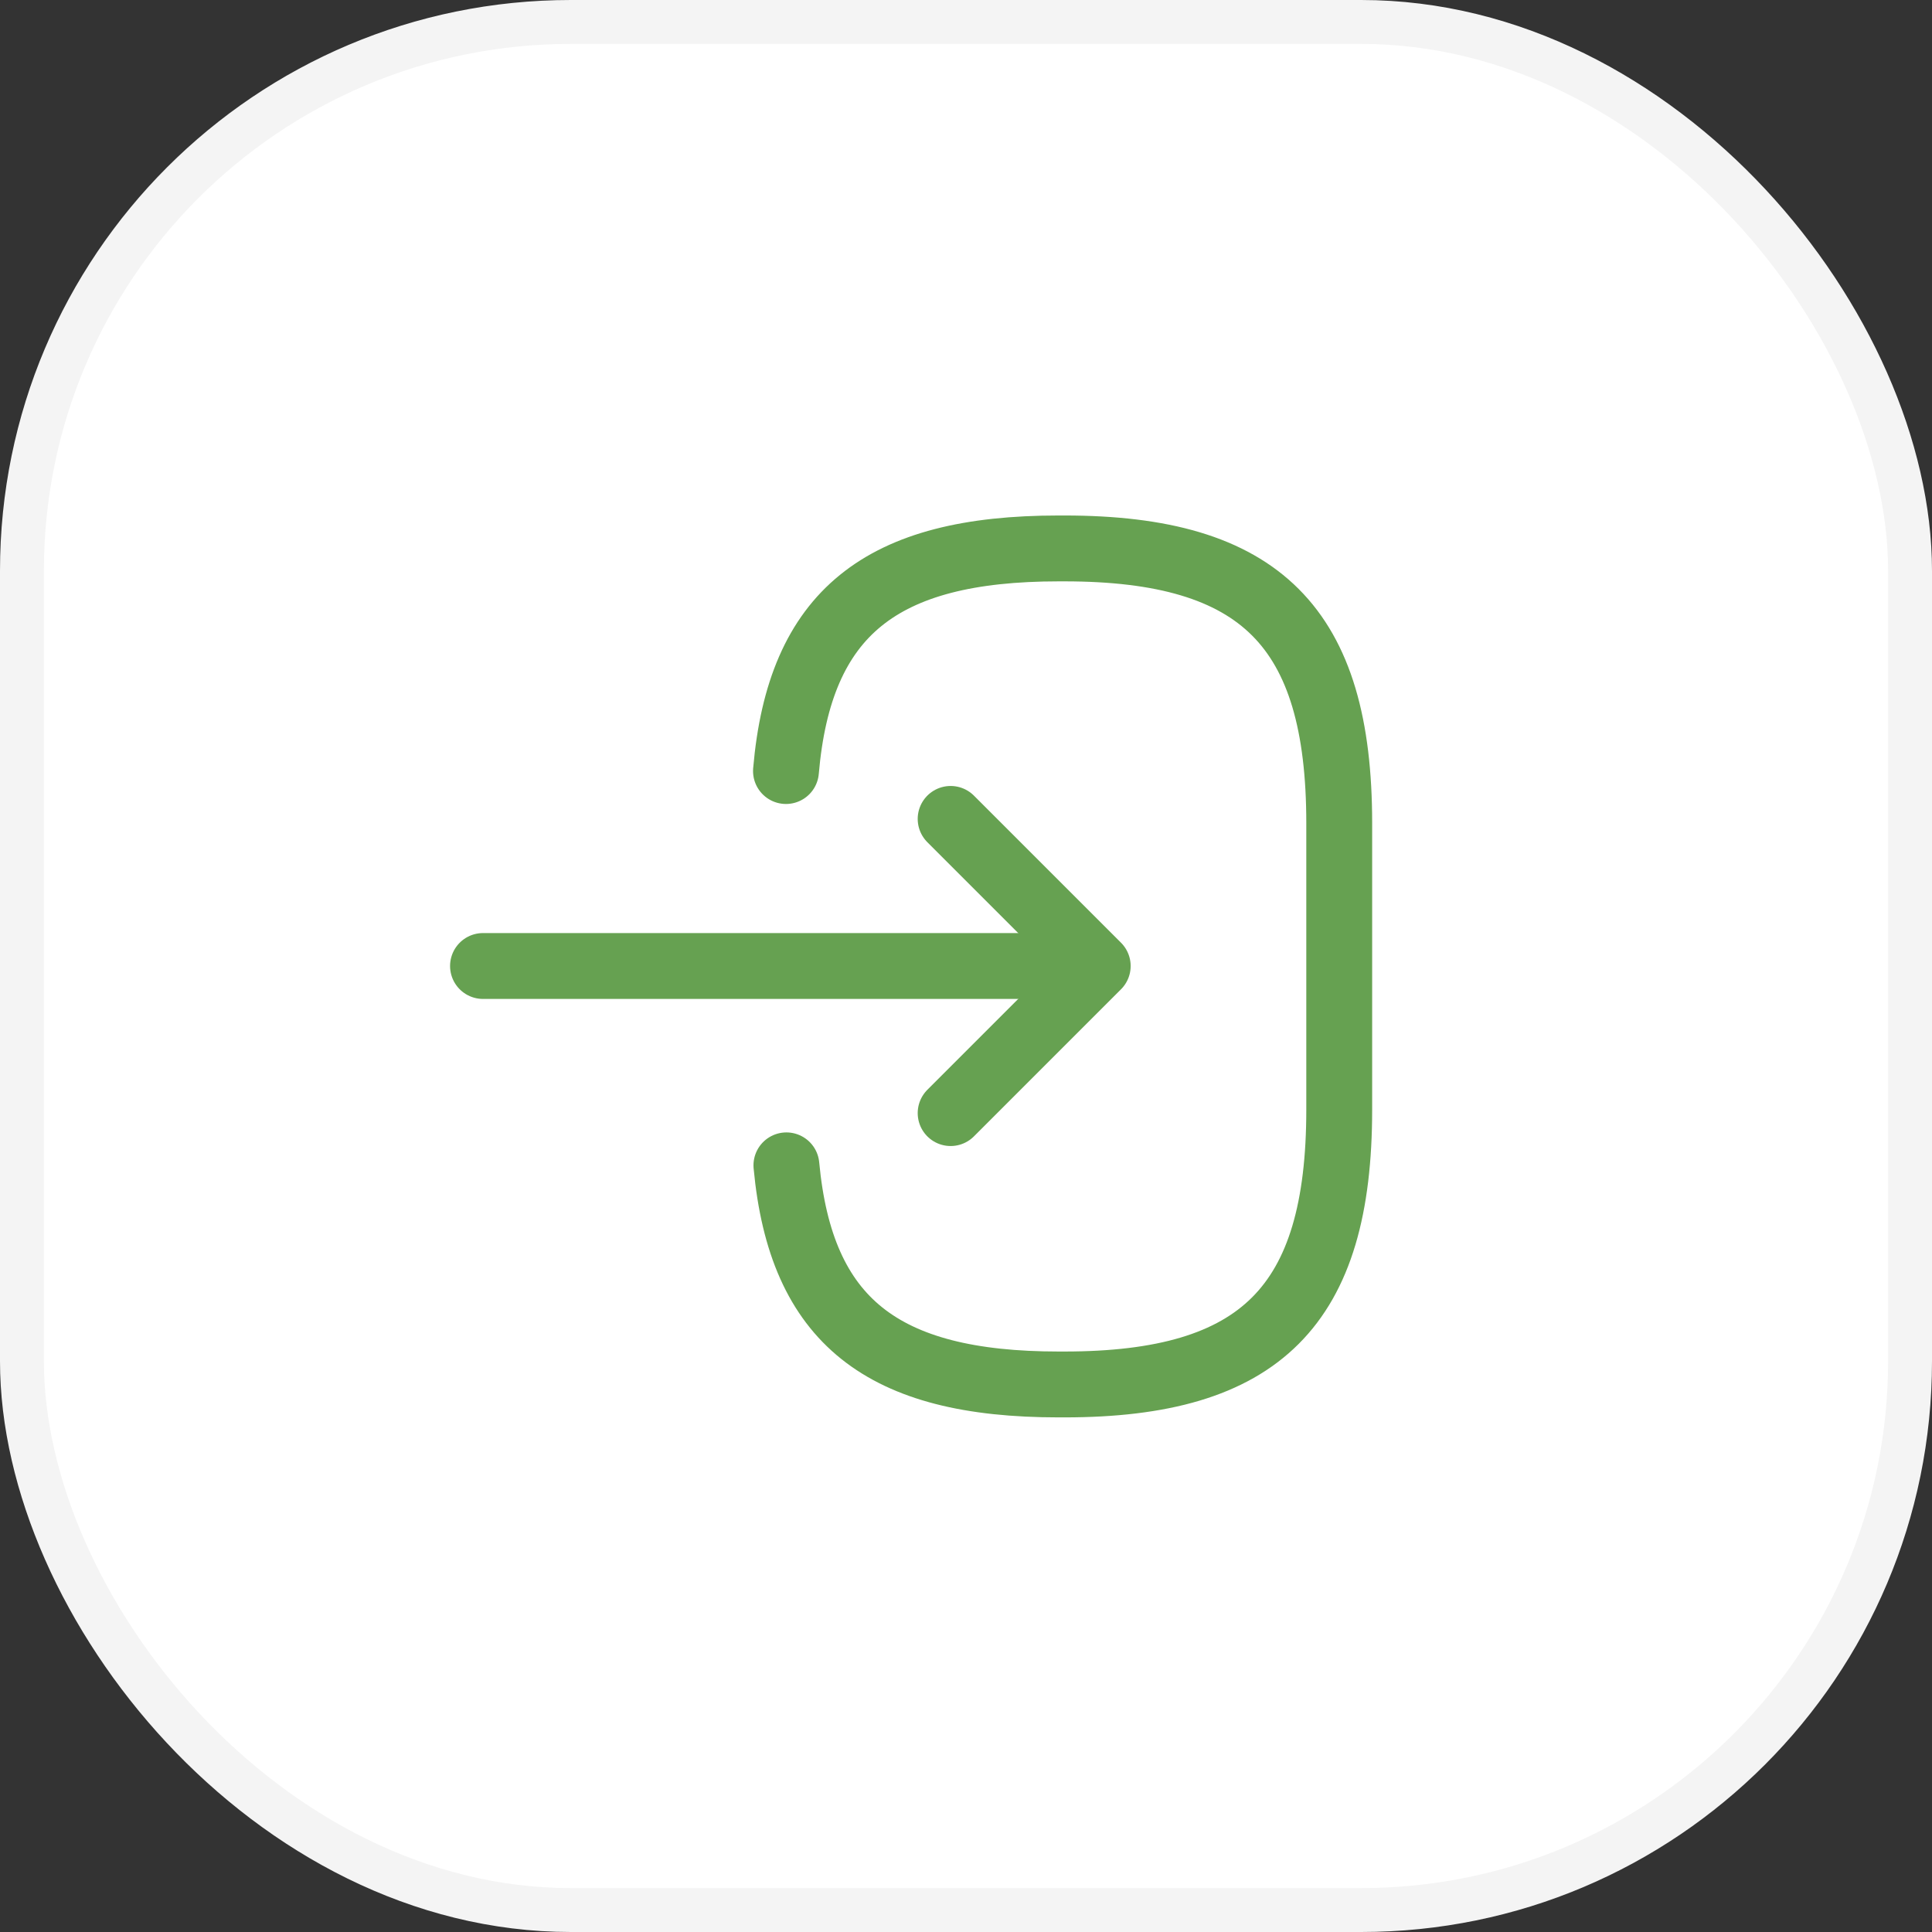
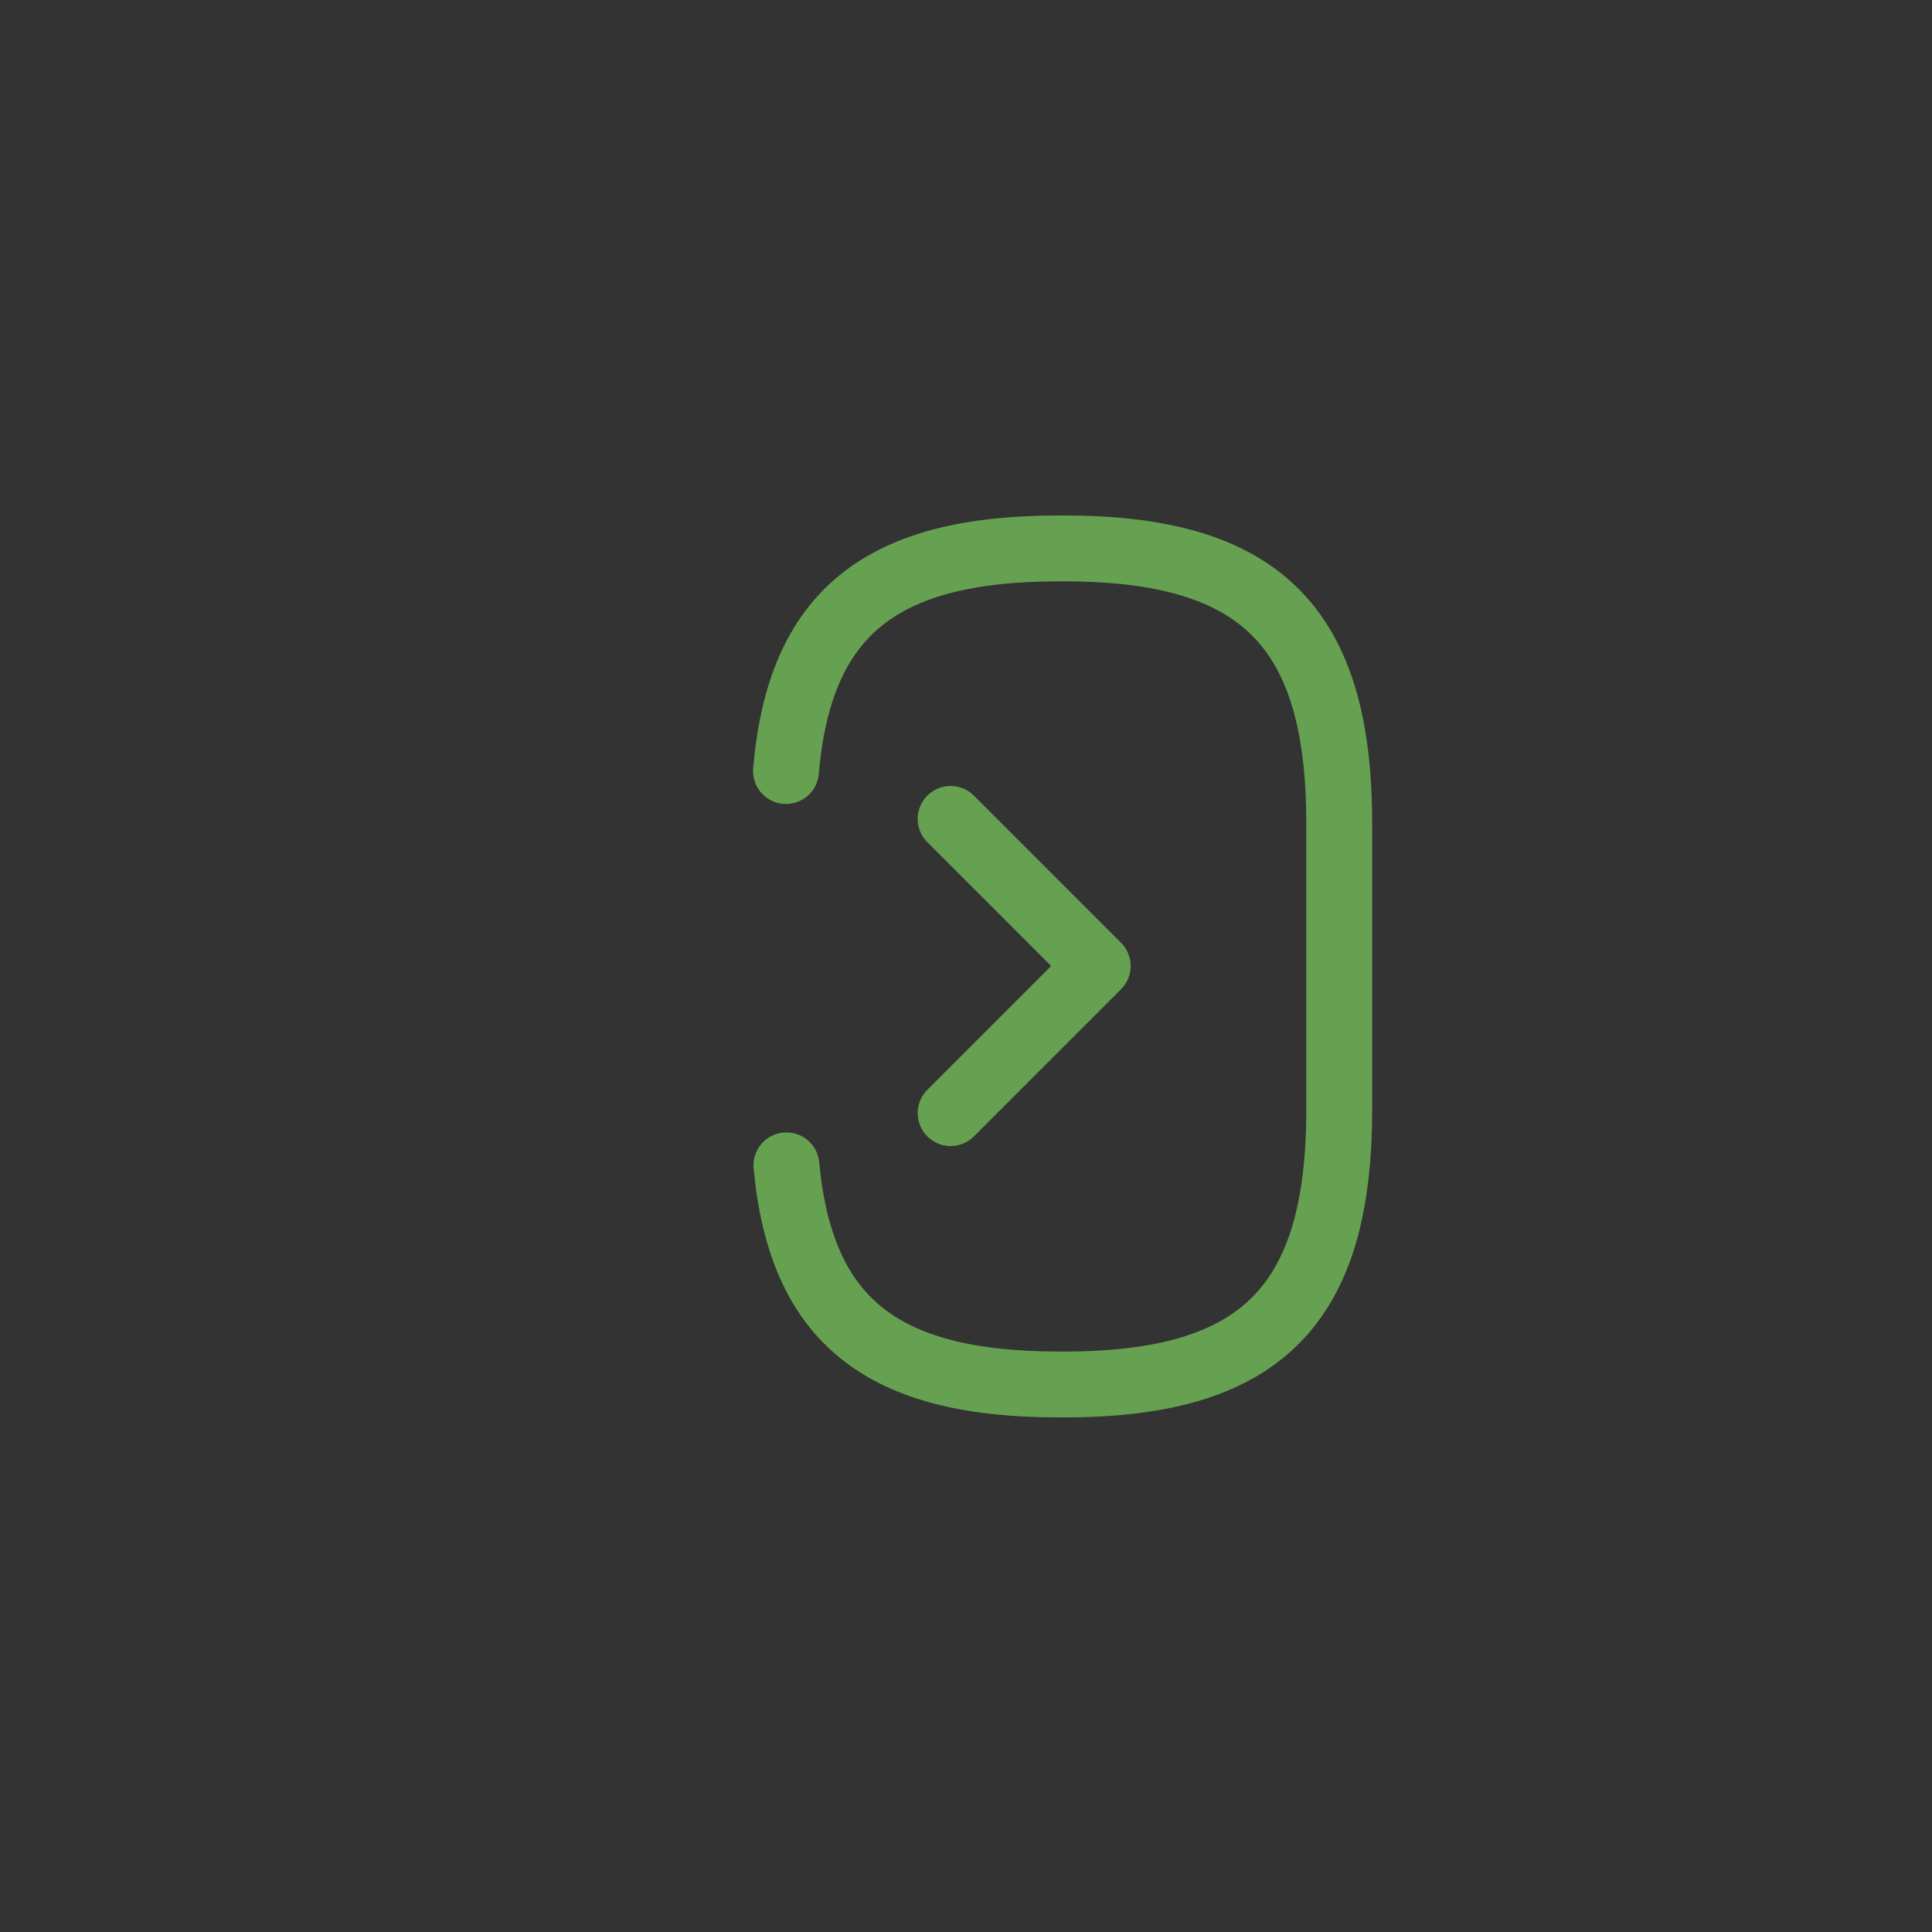
<svg xmlns="http://www.w3.org/2000/svg" width="44" height="44" viewBox="0 0 44 44" fill="none">
  <rect x="0" y="0" width="44" height="44" fill="#333333" stroke="none" />
-   <rect x="0.5" y="0.5" width="43" height="43" rx="12.5" fill="white" stroke="#F4F4F4" />
  <path d="M17.9 17.56C18.21 13.96 20.06 12.49 24.11 12.49H24.24C28.71 12.49 30.5 14.28 30.5 18.75V25.27C30.5 29.74 28.71 31.53 24.24 31.53H24.11C20.09 31.53 18.24 30.08 17.91 26.54" stroke="#66A151" stroke-width="1.5" stroke-linecap="round" stroke-linejoin="round" />
-   <path d="M11 22H23.88" stroke="#66A151" stroke-width="1.5" stroke-linecap="round" stroke-linejoin="round" />
  <path d="M21.65 18.65L25 22L21.65 25.35" stroke="#66A151" stroke-width="1.5" stroke-linecap="round" stroke-linejoin="round" />
</svg>